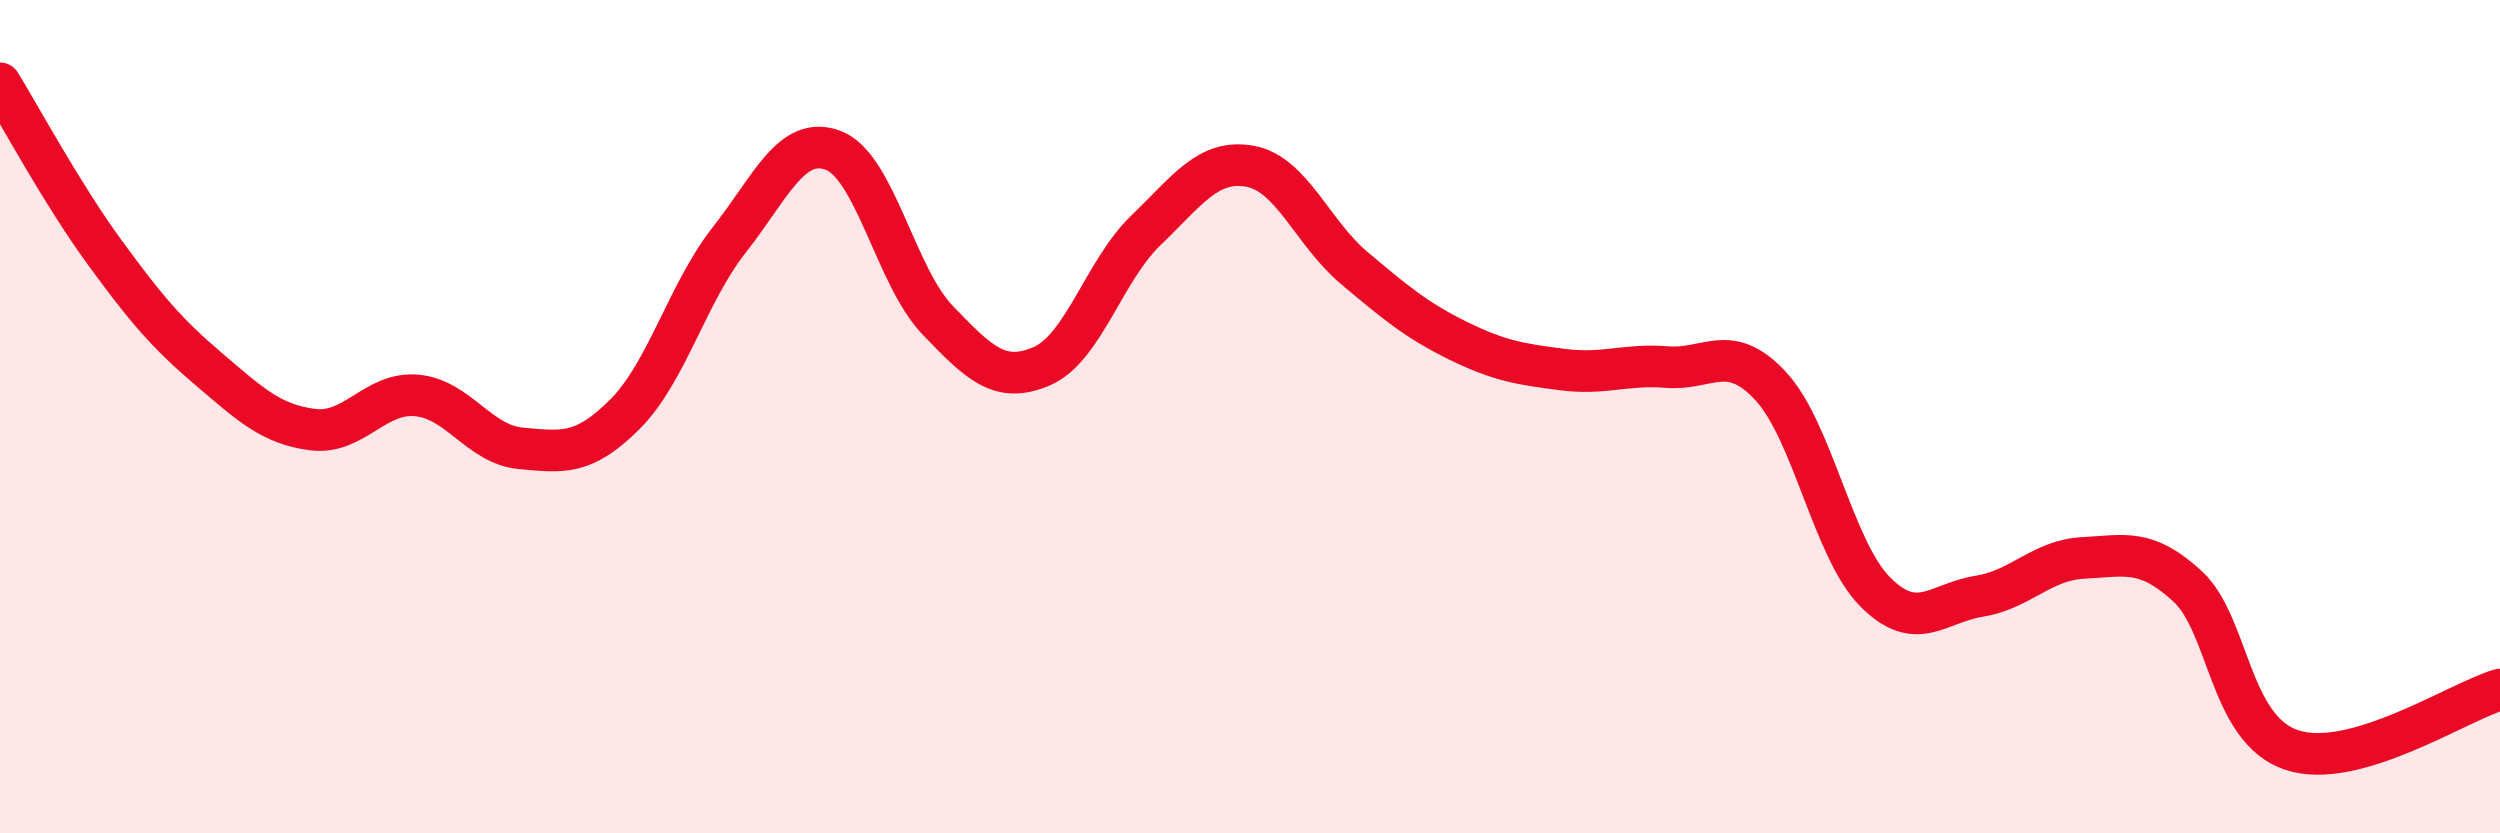
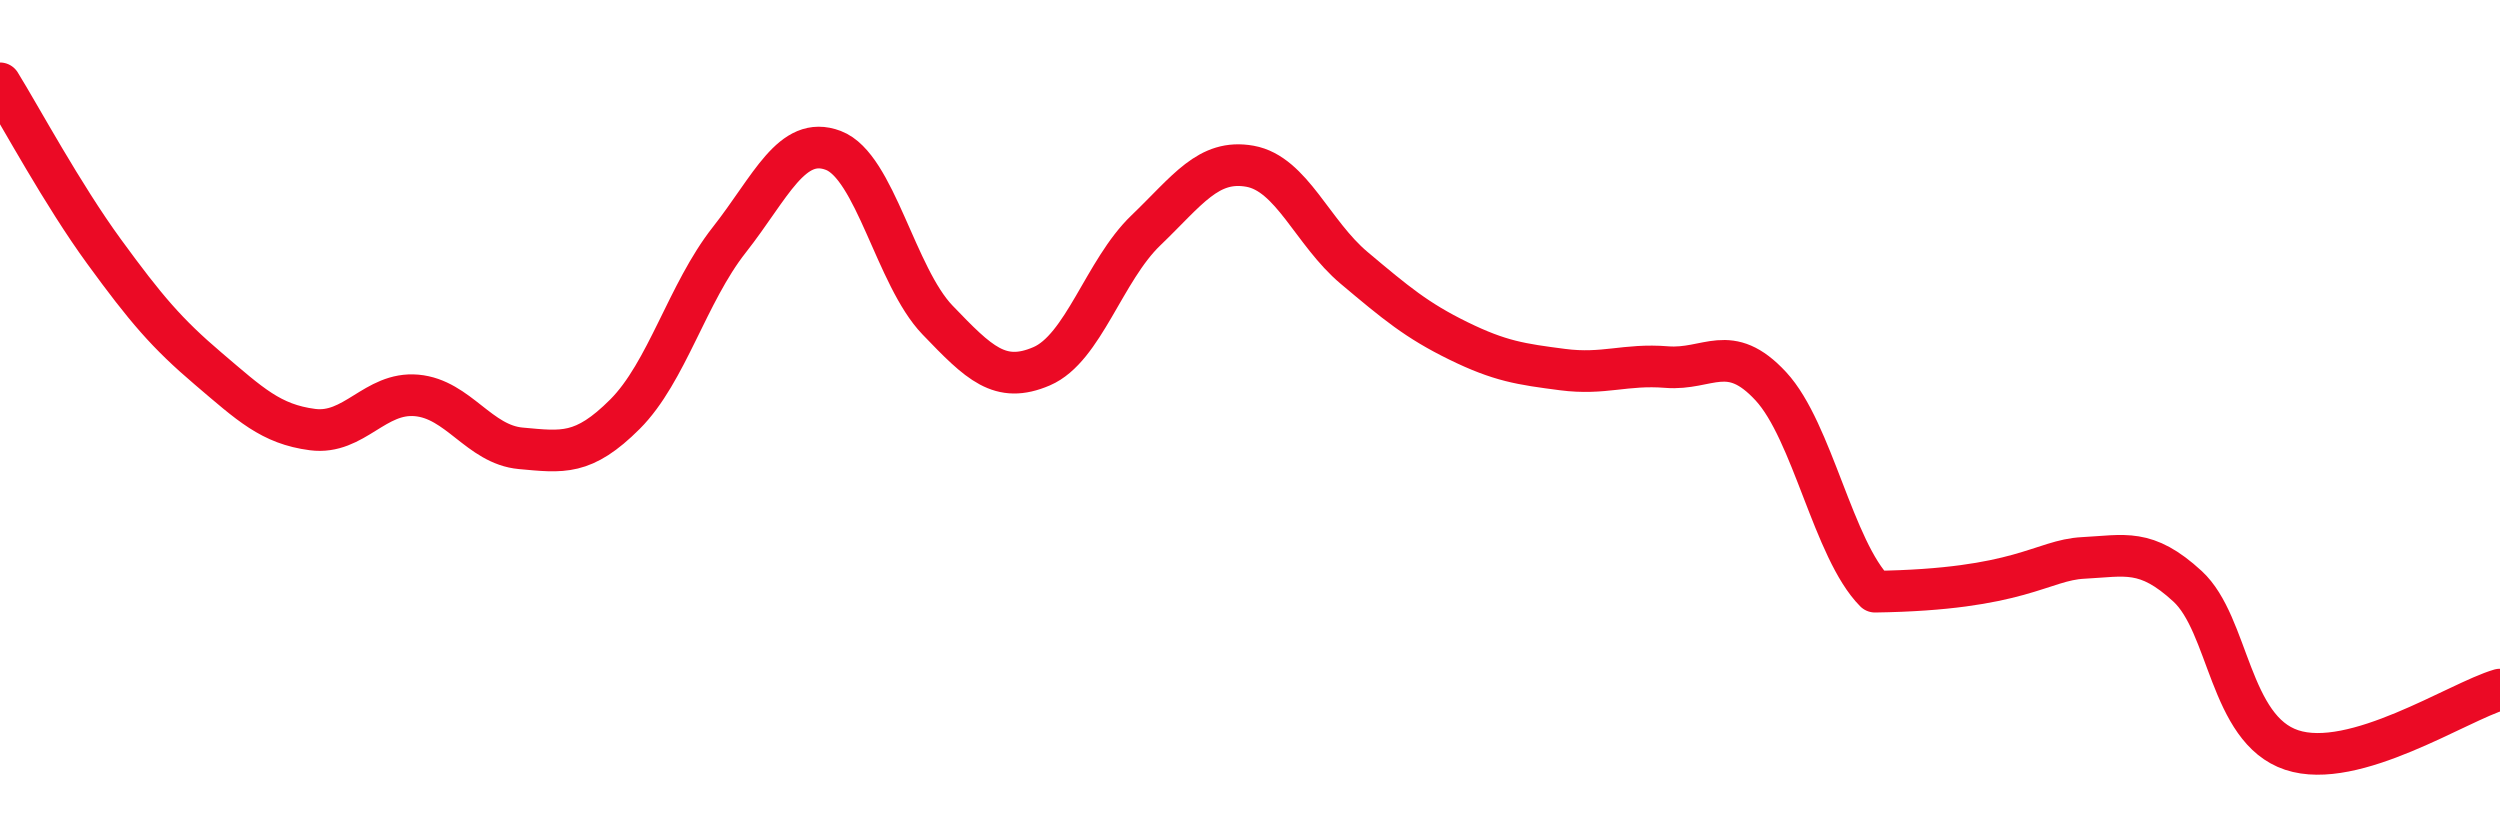
<svg xmlns="http://www.w3.org/2000/svg" width="60" height="20" viewBox="0 0 60 20">
-   <path d="M 0,2 C 0.5,2.81 1.5,4.67 2.5,6.04 C 3.5,7.41 4,8 5,8.85 C 6,9.7 6.5,10.18 7.5,10.31 C 8.5,10.44 9,9.4 10,9.49 C 11,9.58 11.5,10.67 12.5,10.76 C 13.5,10.85 14,10.94 15,9.94 C 16,8.94 16.5,7.03 17.5,5.76 C 18.5,4.49 19,3.23 20,3.61 C 21,3.99 21.5,6.64 22.5,7.68 C 23.5,8.72 24,9.22 25,8.79 C 26,8.36 26.5,6.49 27.5,5.53 C 28.5,4.57 29,3.81 30,3.99 C 31,4.17 31.5,5.59 32.5,6.43 C 33.5,7.27 34,7.69 35,8.18 C 36,8.67 36.5,8.74 37.5,8.87 C 38.5,9 39,8.73 40,8.81 C 41,8.89 41.5,8.19 42.5,9.27 C 43.5,10.35 44,13.19 45,14.2 C 46,15.21 46.5,14.47 47.5,14.31 C 48.5,14.15 49,13.44 50,13.39 C 51,13.34 51.5,13.15 52.5,14.07 C 53.5,14.99 53.5,17.5 55,18 C 56.5,18.5 59,16.84 60,16.55L60 20L0 20Z" fill="#EB0A25" opacity="0.1" stroke-linecap="round" stroke-linejoin="round" />
-   <path d="M 0,2 C 0.5,2.81 1.5,4.67 2.5,6.04 C 3.5,7.41 4,8 5,8.85 C 6,9.7 6.5,10.18 7.5,10.31 C 8.5,10.44 9,9.4 10,9.49 C 11,9.58 11.5,10.67 12.5,10.76 C 13.5,10.85 14,10.94 15,9.94 C 16,8.94 16.5,7.03 17.5,5.76 C 18.5,4.49 19,3.23 20,3.61 C 21,3.99 21.5,6.64 22.5,7.68 C 23.5,8.72 24,9.22 25,8.79 C 26,8.36 26.5,6.49 27.5,5.53 C 28.5,4.57 29,3.81 30,3.99 C 31,4.17 31.5,5.59 32.5,6.43 C 33.5,7.27 34,7.69 35,8.18 C 36,8.67 36.5,8.74 37.5,8.87 C 38.5,9 39,8.73 40,8.81 C 41,8.89 41.5,8.19 42.5,9.27 C 43.5,10.35 44,13.19 45,14.2 C 46,15.21 46.5,14.47 47.5,14.31 C 48.5,14.15 49,13.44 50,13.39 C 51,13.34 51.5,13.15 52.5,14.07 C 53.5,14.99 53.5,17.5 55,18 C 56.5,18.5 59,16.84 60,16.55" stroke="#EB0A25" stroke-width="1" fill="none" stroke-linecap="round" stroke-linejoin="round" />
+   <path d="M 0,2 C 0.5,2.81 1.5,4.67 2.5,6.04 C 3.5,7.41 4,8 5,8.85 C 6,9.7 6.5,10.18 7.5,10.31 C 8.5,10.44 9,9.4 10,9.49 C 11,9.58 11.5,10.67 12.5,10.76 C 13.5,10.85 14,10.94 15,9.94 C 16,8.94 16.5,7.03 17.5,5.76 C 18.5,4.49 19,3.23 20,3.61 C 21,3.99 21.5,6.64 22.5,7.68 C 23.5,8.72 24,9.22 25,8.79 C 26,8.36 26.5,6.49 27.5,5.53 C 28.5,4.57 29,3.81 30,3.99 C 31,4.17 31.5,5.59 32.5,6.43 C 33.5,7.27 34,7.69 35,8.18 C 36,8.67 36.5,8.74 37.5,8.87 C 38.5,9 39,8.73 40,8.81 C 41,8.89 41.5,8.19 42.5,9.27 C 43.5,10.35 44,13.19 45,14.2 C 48.5,14.15 49,13.44 50,13.39 C 51,13.34 51.5,13.15 52.5,14.07 C 53.5,14.99 53.5,17.5 55,18 C 56.5,18.5 59,16.84 60,16.55" stroke="#EB0A25" stroke-width="1" fill="none" stroke-linecap="round" stroke-linejoin="round" />
</svg>